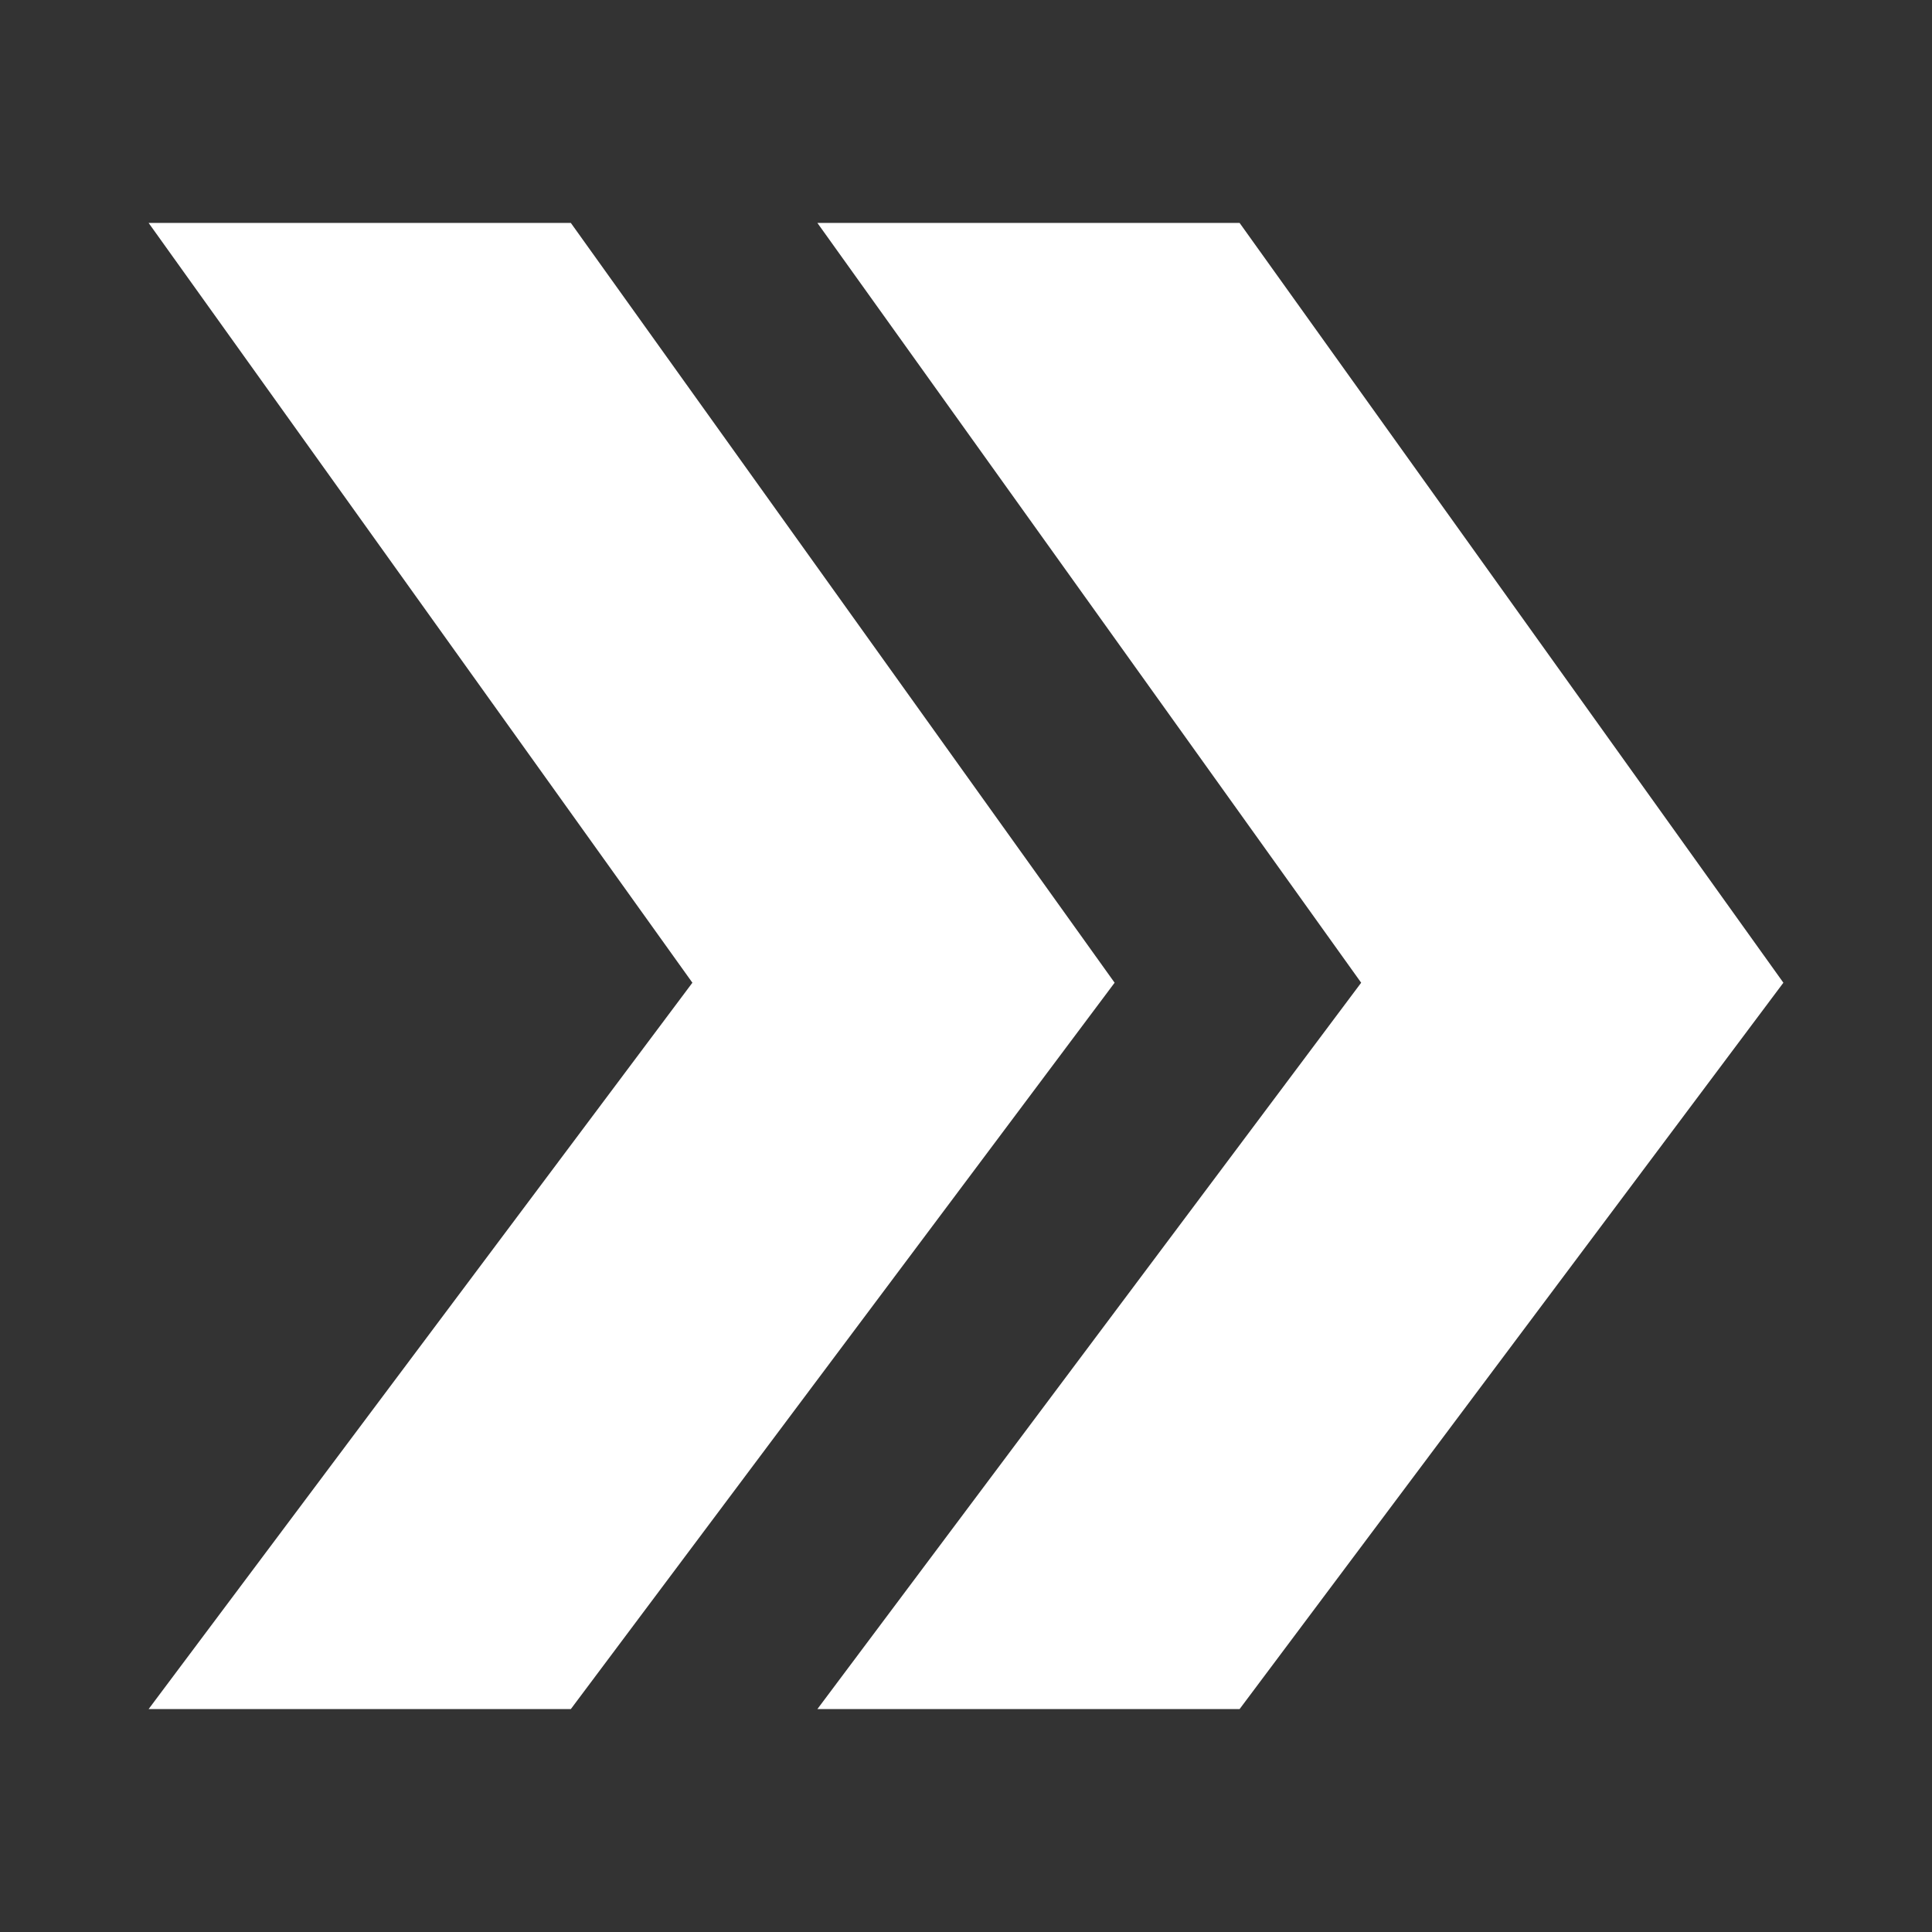
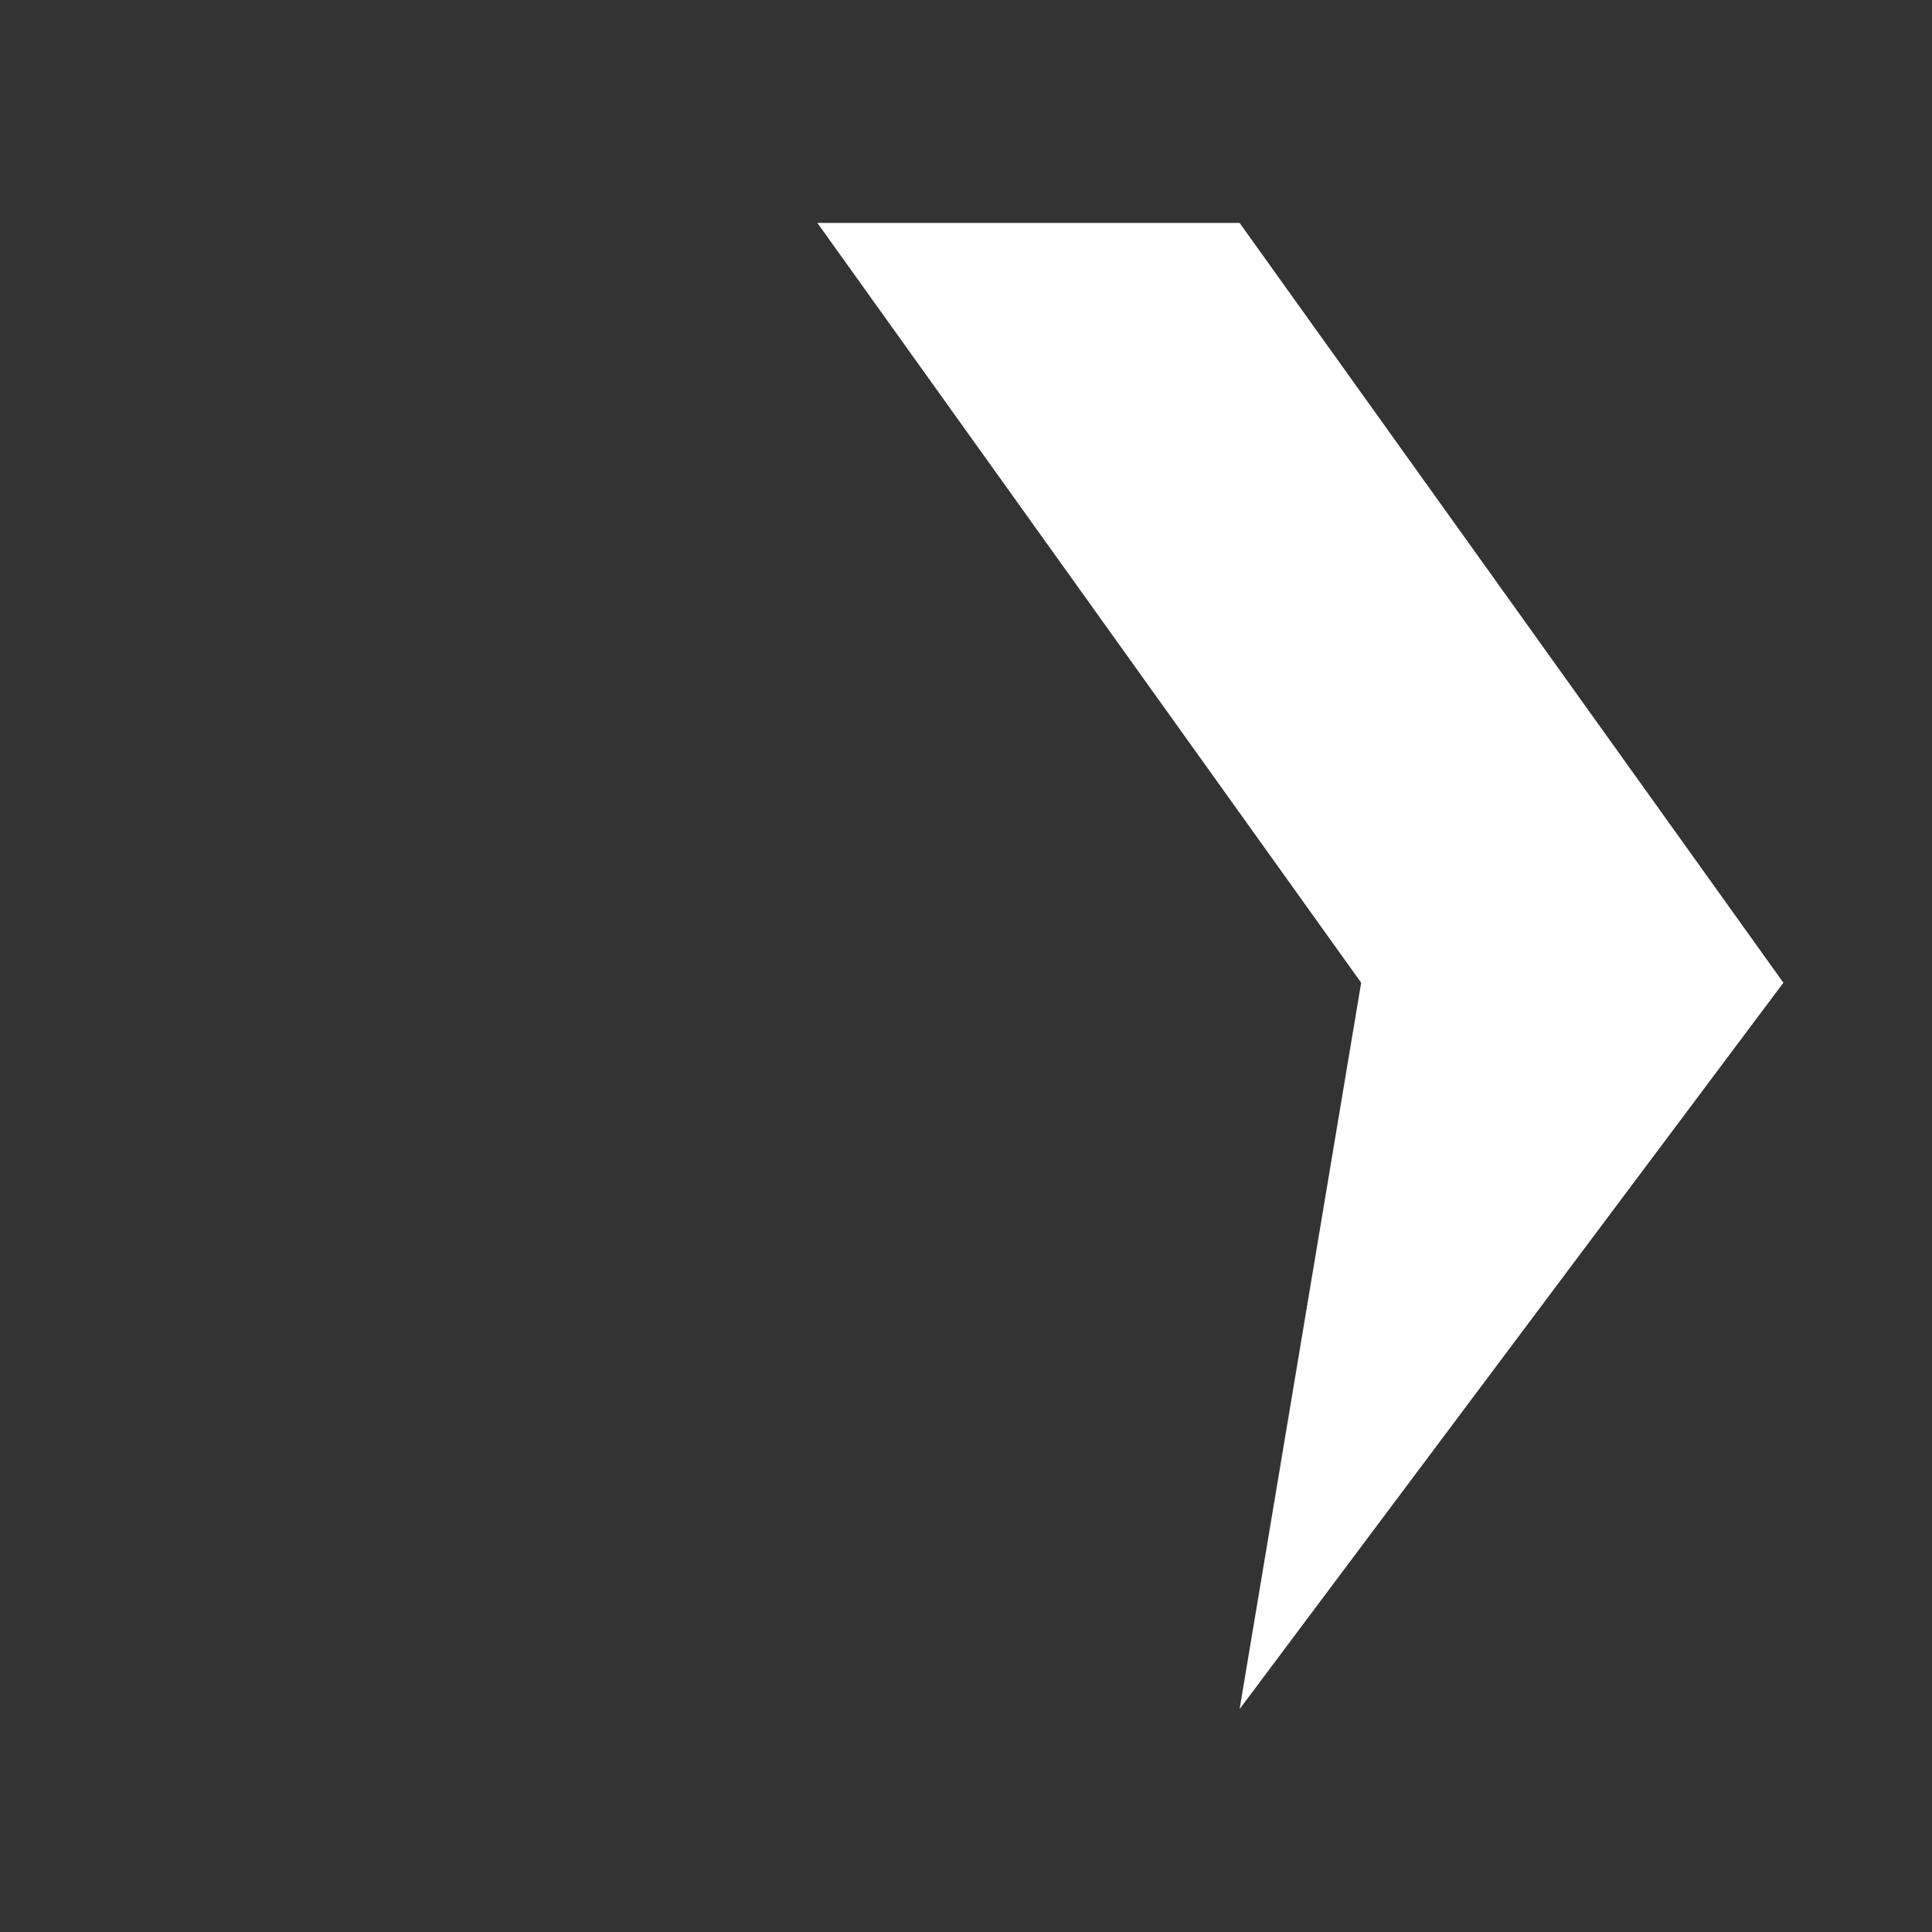
<svg xmlns="http://www.w3.org/2000/svg" width="26" height="26" viewBox="0 0 26 26" fill="none">
  <rect x="0" y="0" width="26" height="26" fill="#333333" stroke="none" />
-   <path d="M16.682 3L11 3L18.318 13.225L11 23L16.682 23L24 13.225L16.682 3Z" fill="white" />
-   <path d="M7.682 3L2 3L9.318 13.225L2 23L7.682 23L15 13.225L7.682 3Z" fill="white" />
+   <path d="M16.682 3L11 3L18.318 13.225L16.682 23L24 13.225L16.682 3Z" fill="white" />
</svg>